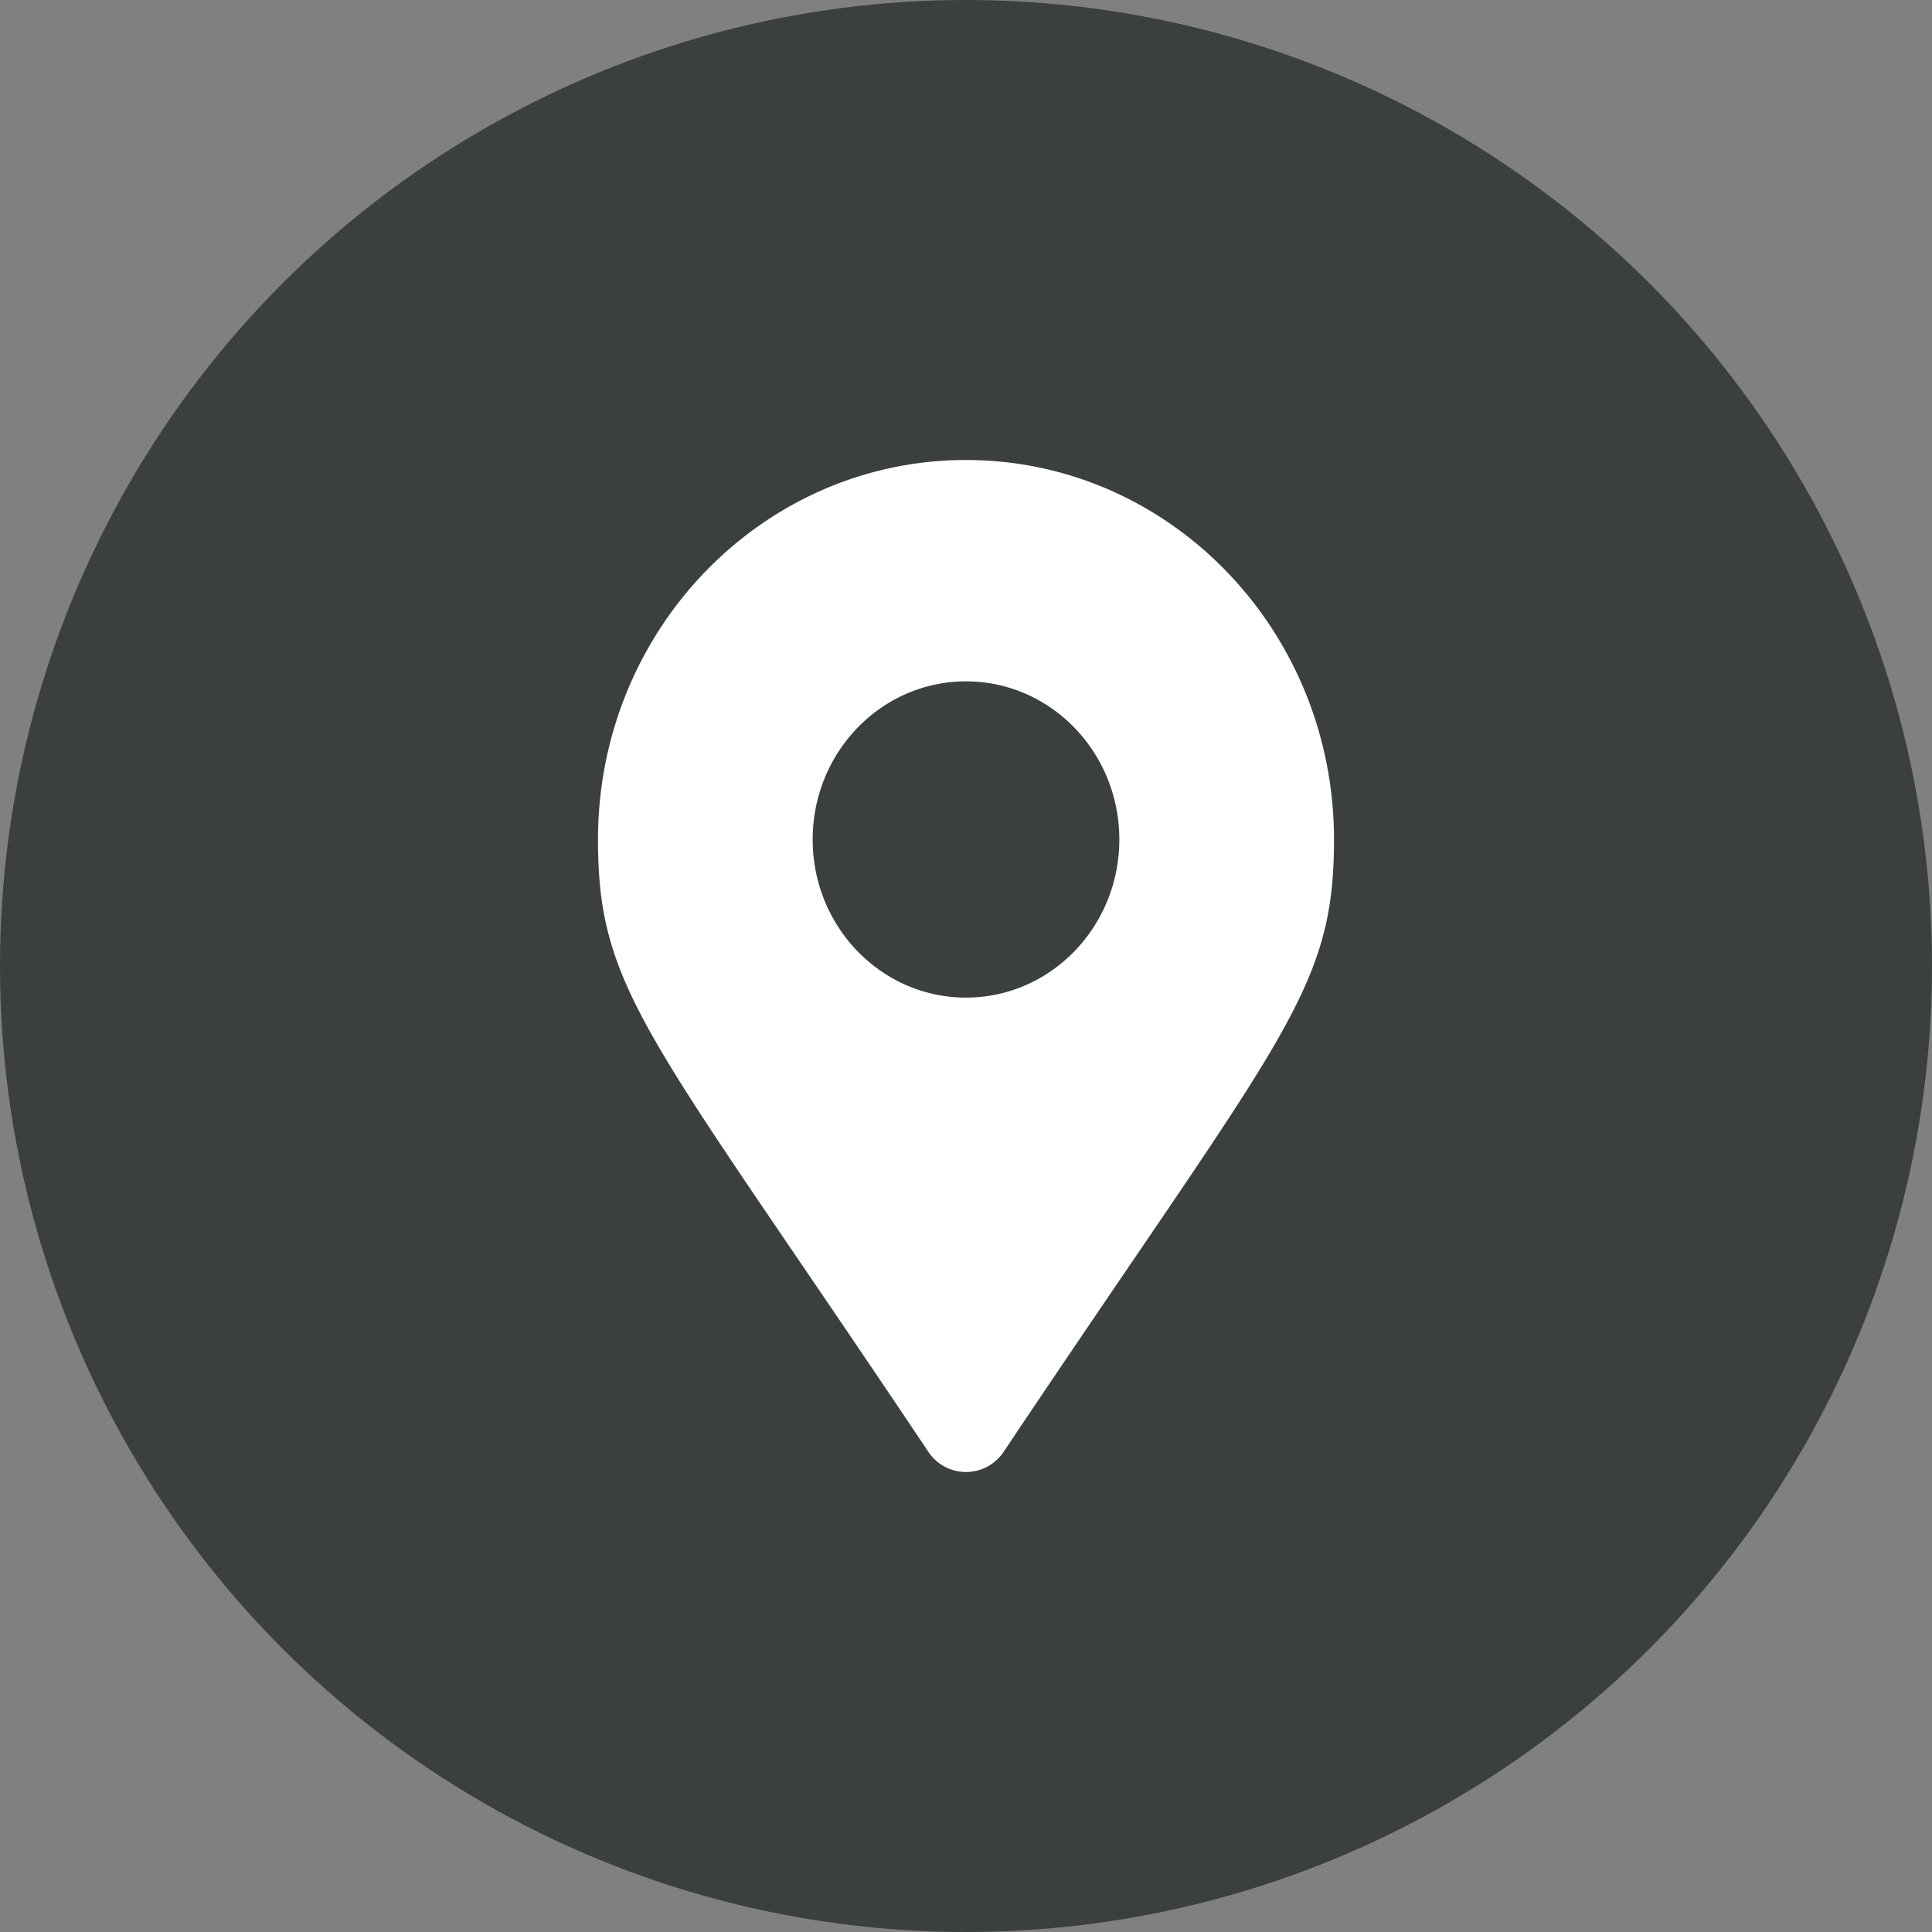
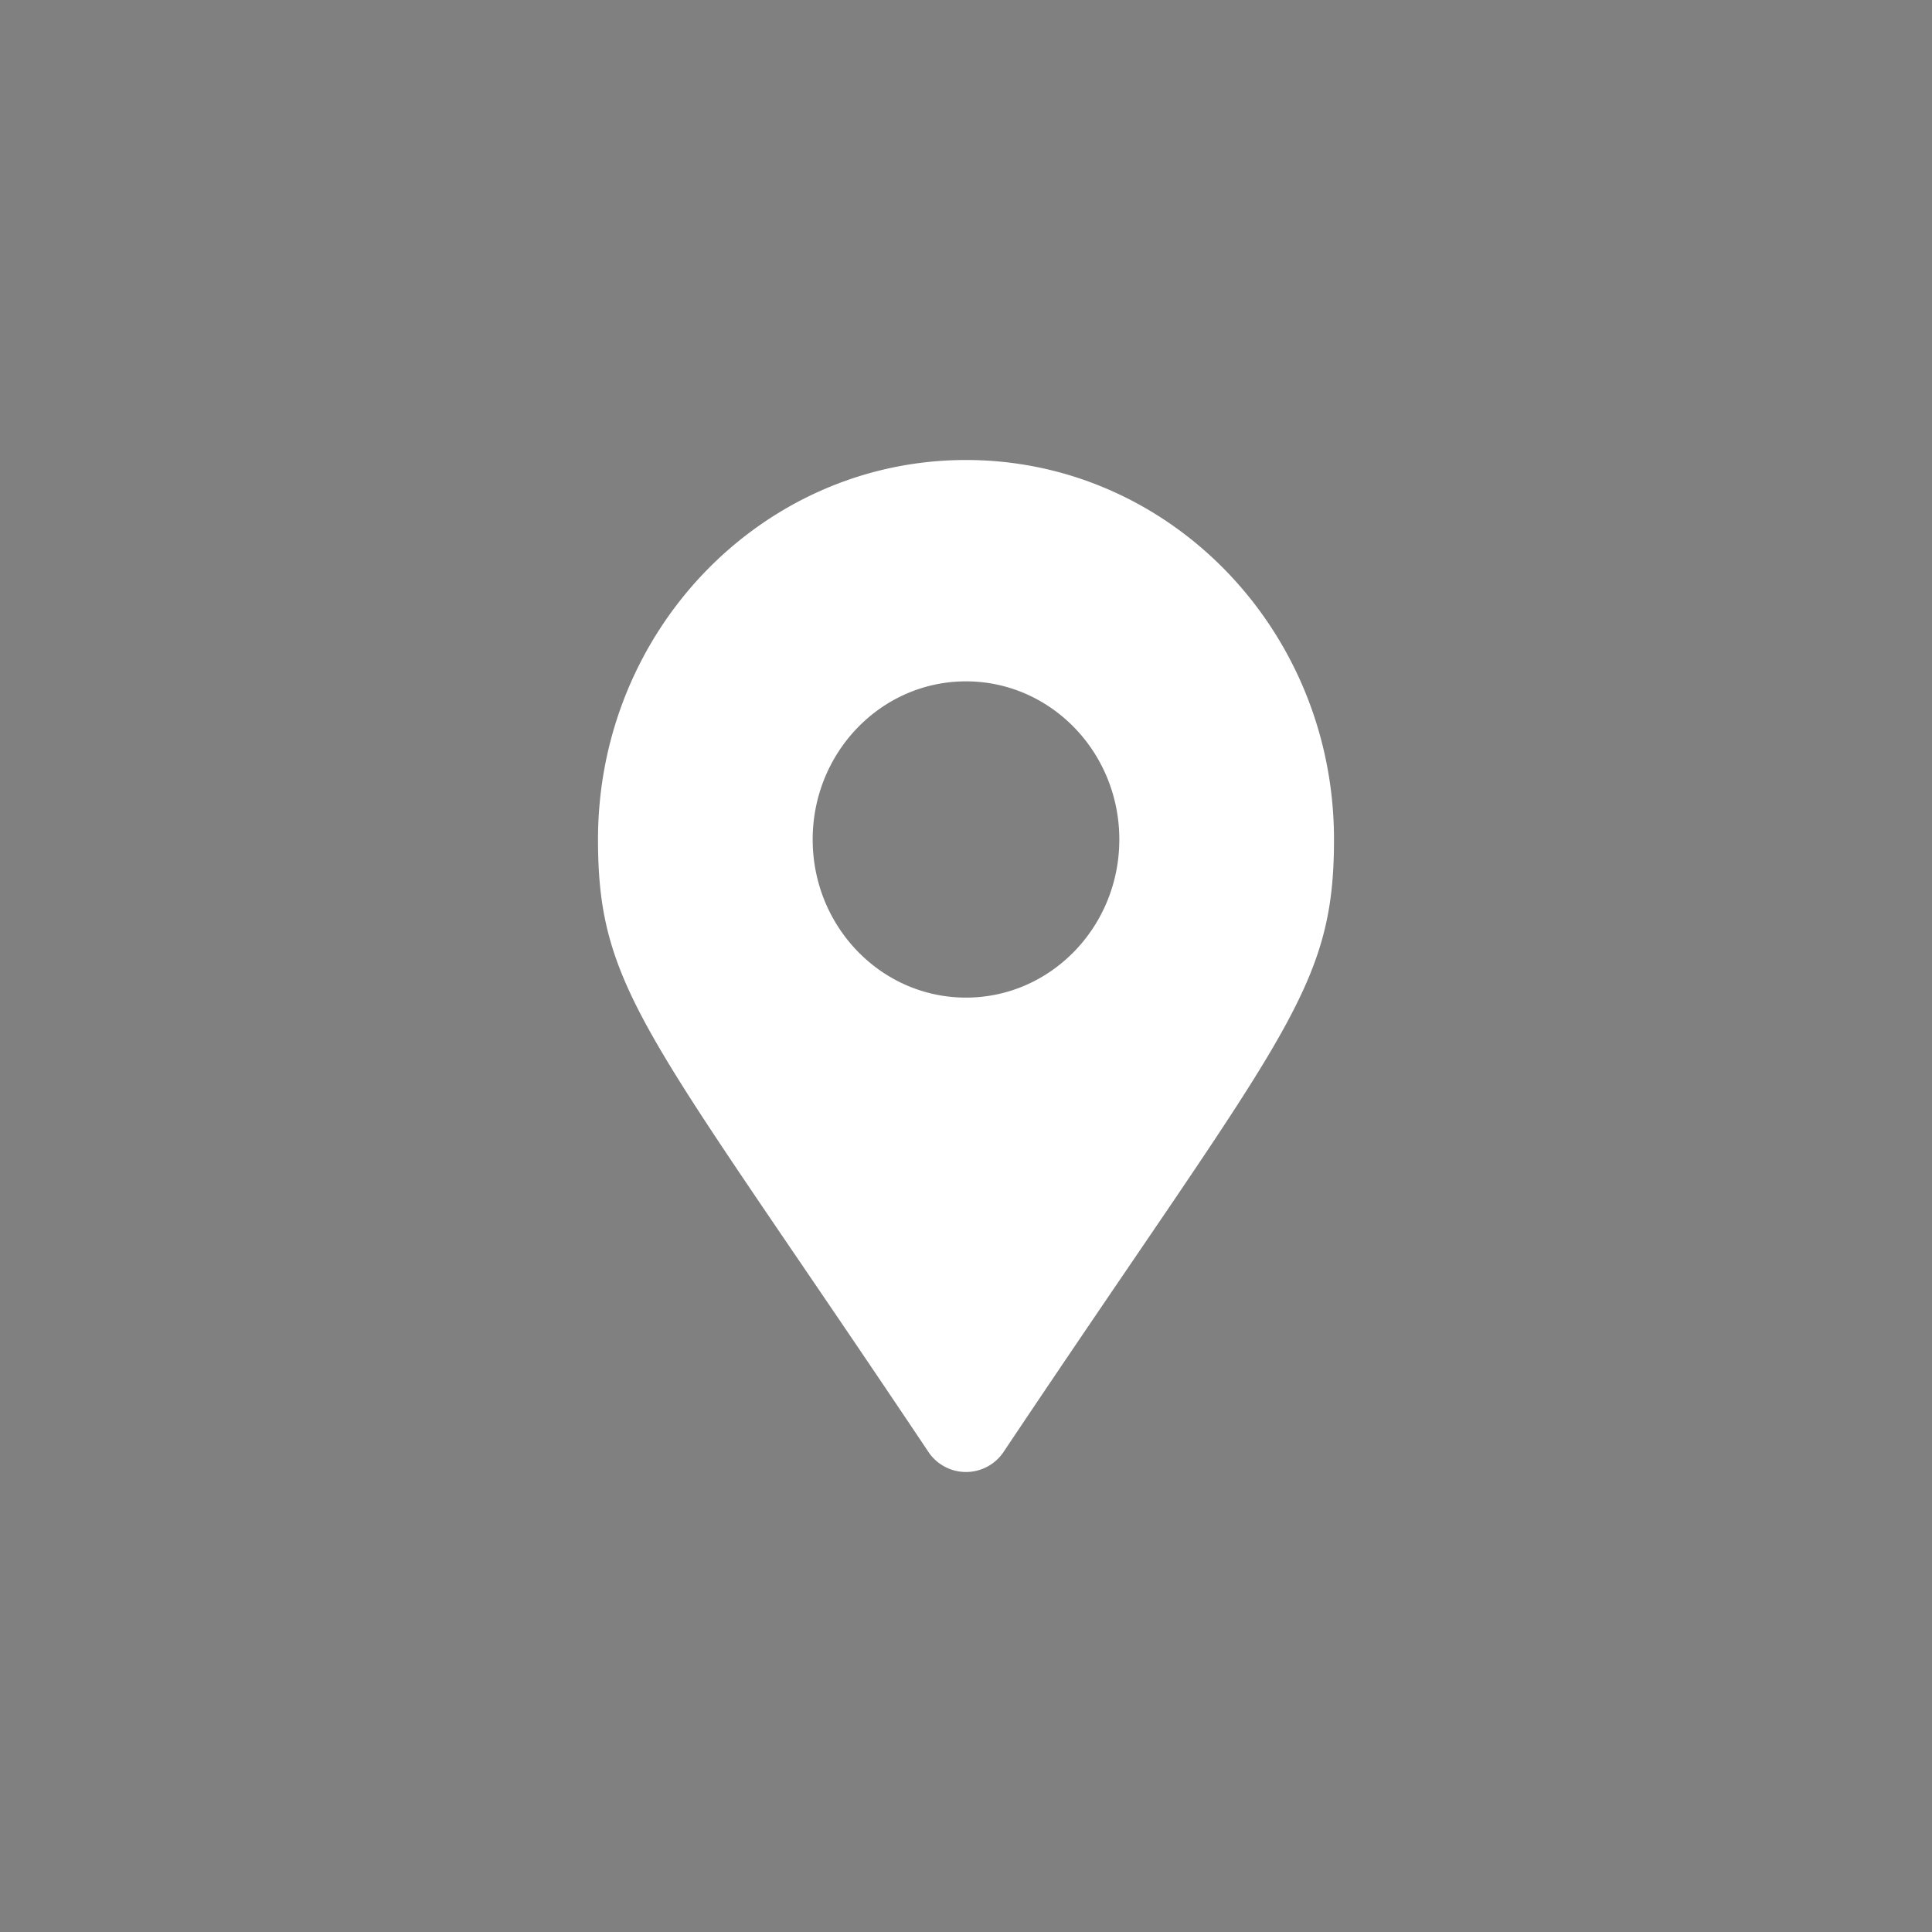
<svg xmlns="http://www.w3.org/2000/svg" width="42" height="42">
  <rect width="100%" height="100%" fill="#808080" stroke="none" />
  <g fill="none" fill-rule="evenodd">
-     <circle fill="#3B3F40" cx="21" cy="21" r="21" />
    <path d="M20.178 31.556C14.124 22.506 13 21.576 13 18.25c0-4.556 3.582-8.25 8-8.25s8 3.694 8 8.25c0 3.326-1.124 4.255-7.178 13.306a.983.983 0 01-1.644 0zM21 21.687c1.841 0 3.333-1.539 3.333-3.437S22.841 14.812 21 14.812c-1.841 0-3.333 1.54-3.333 3.438 0 1.898 1.492 3.437 3.333 3.437z" fill="#FFF" fill-rule="nonzero" />
  </g>
</svg>